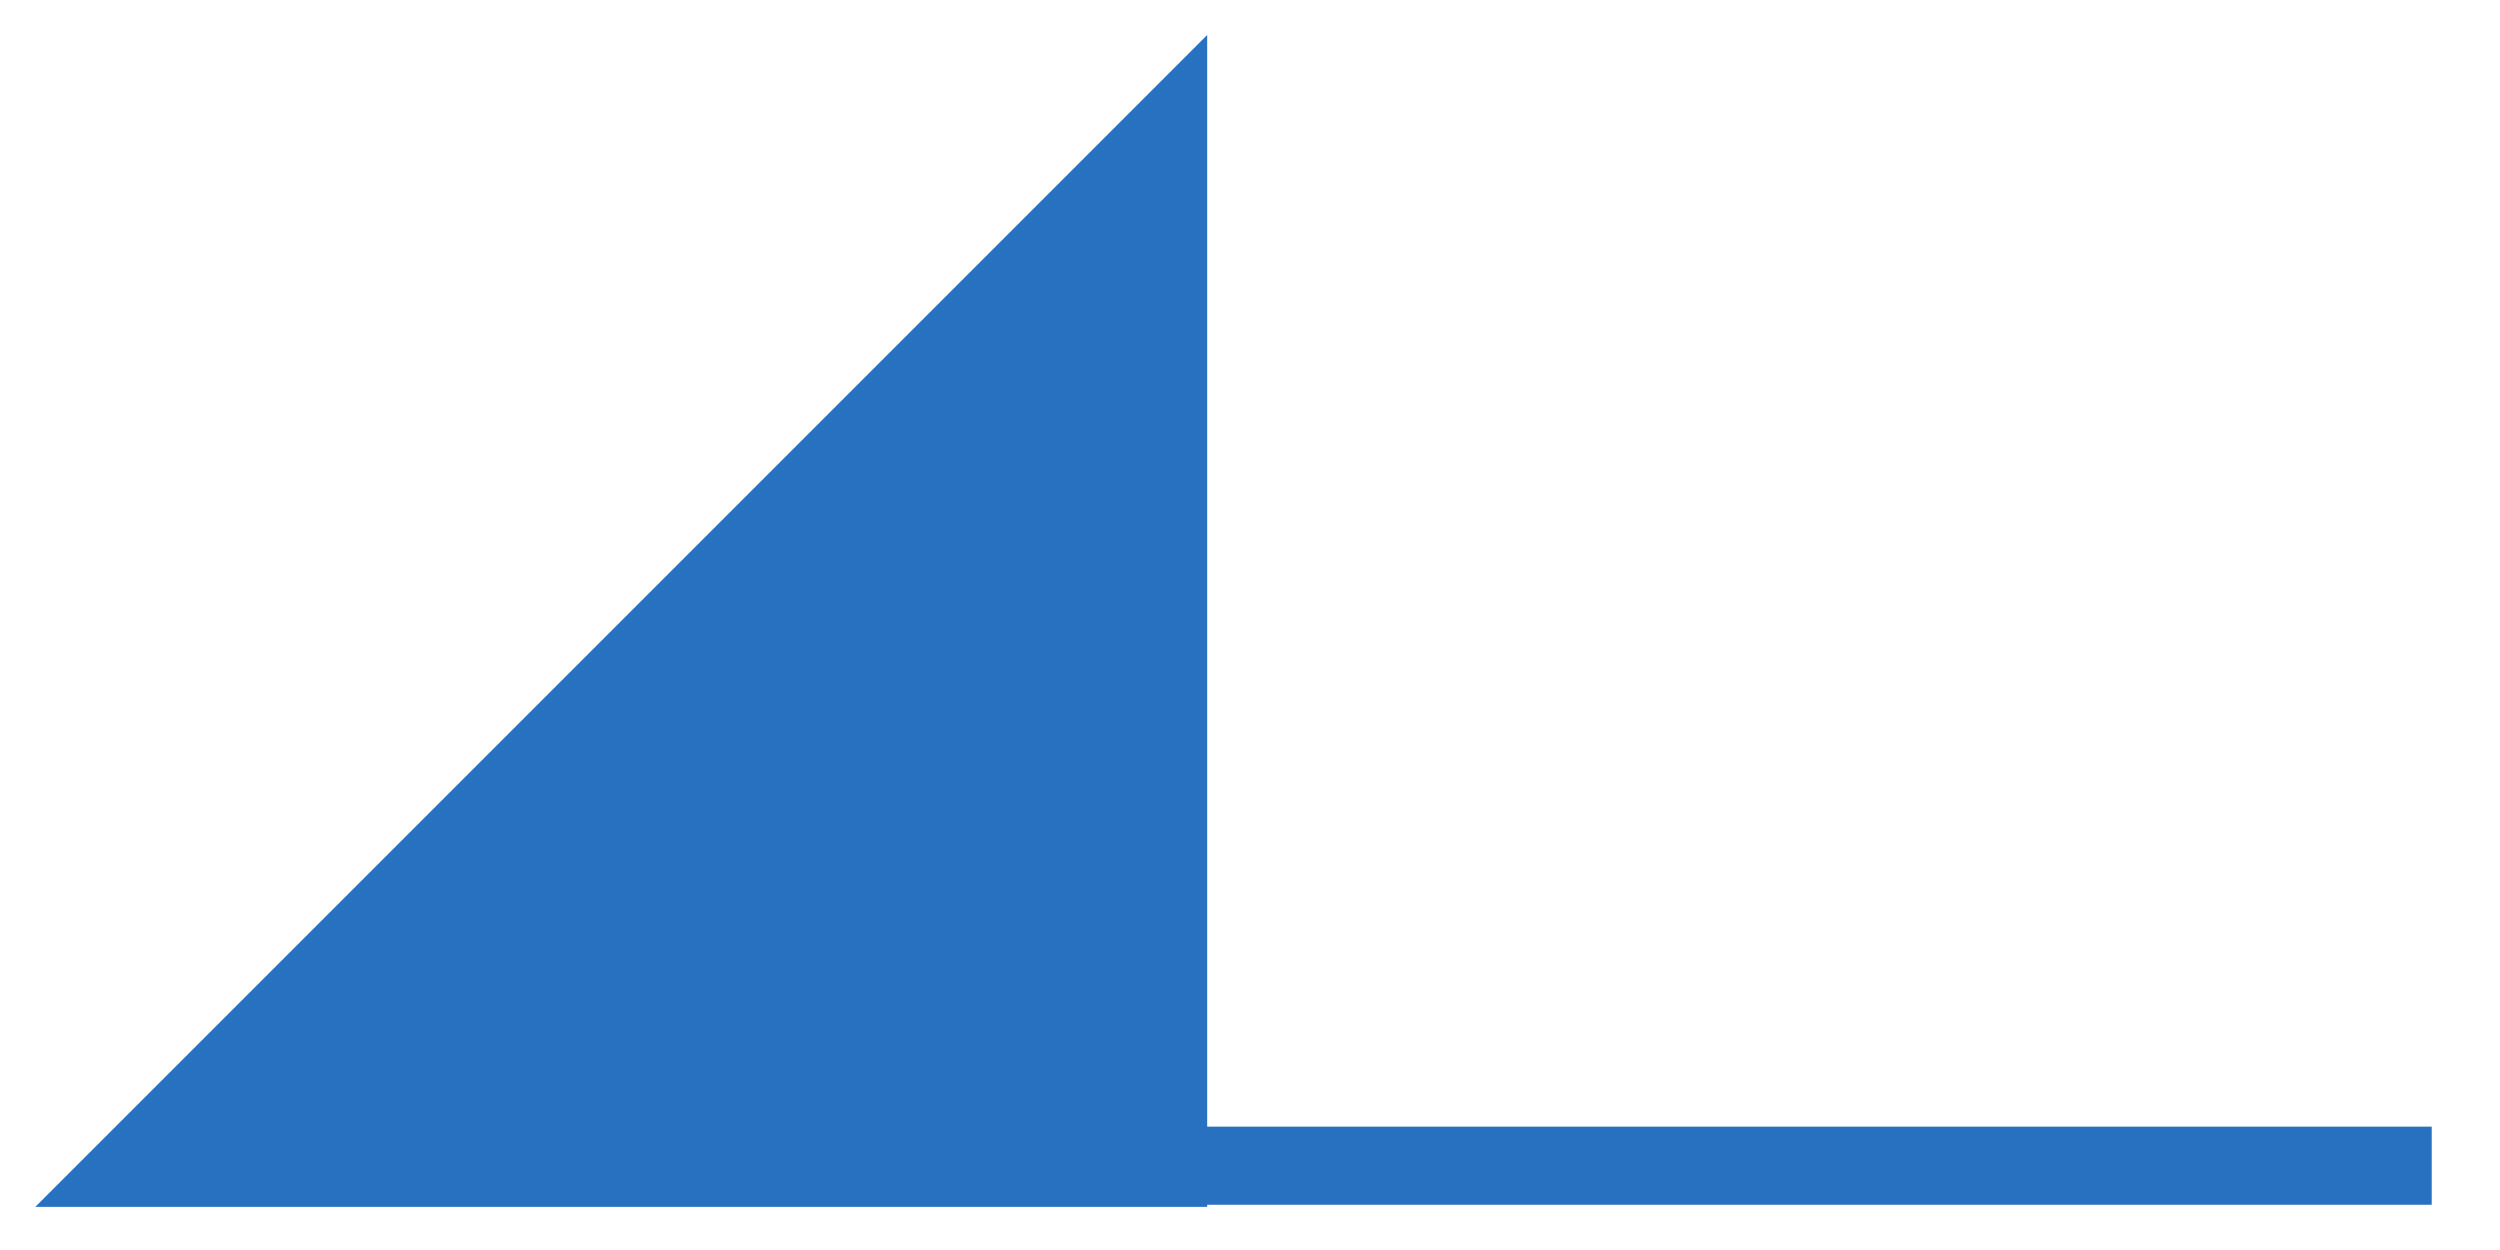
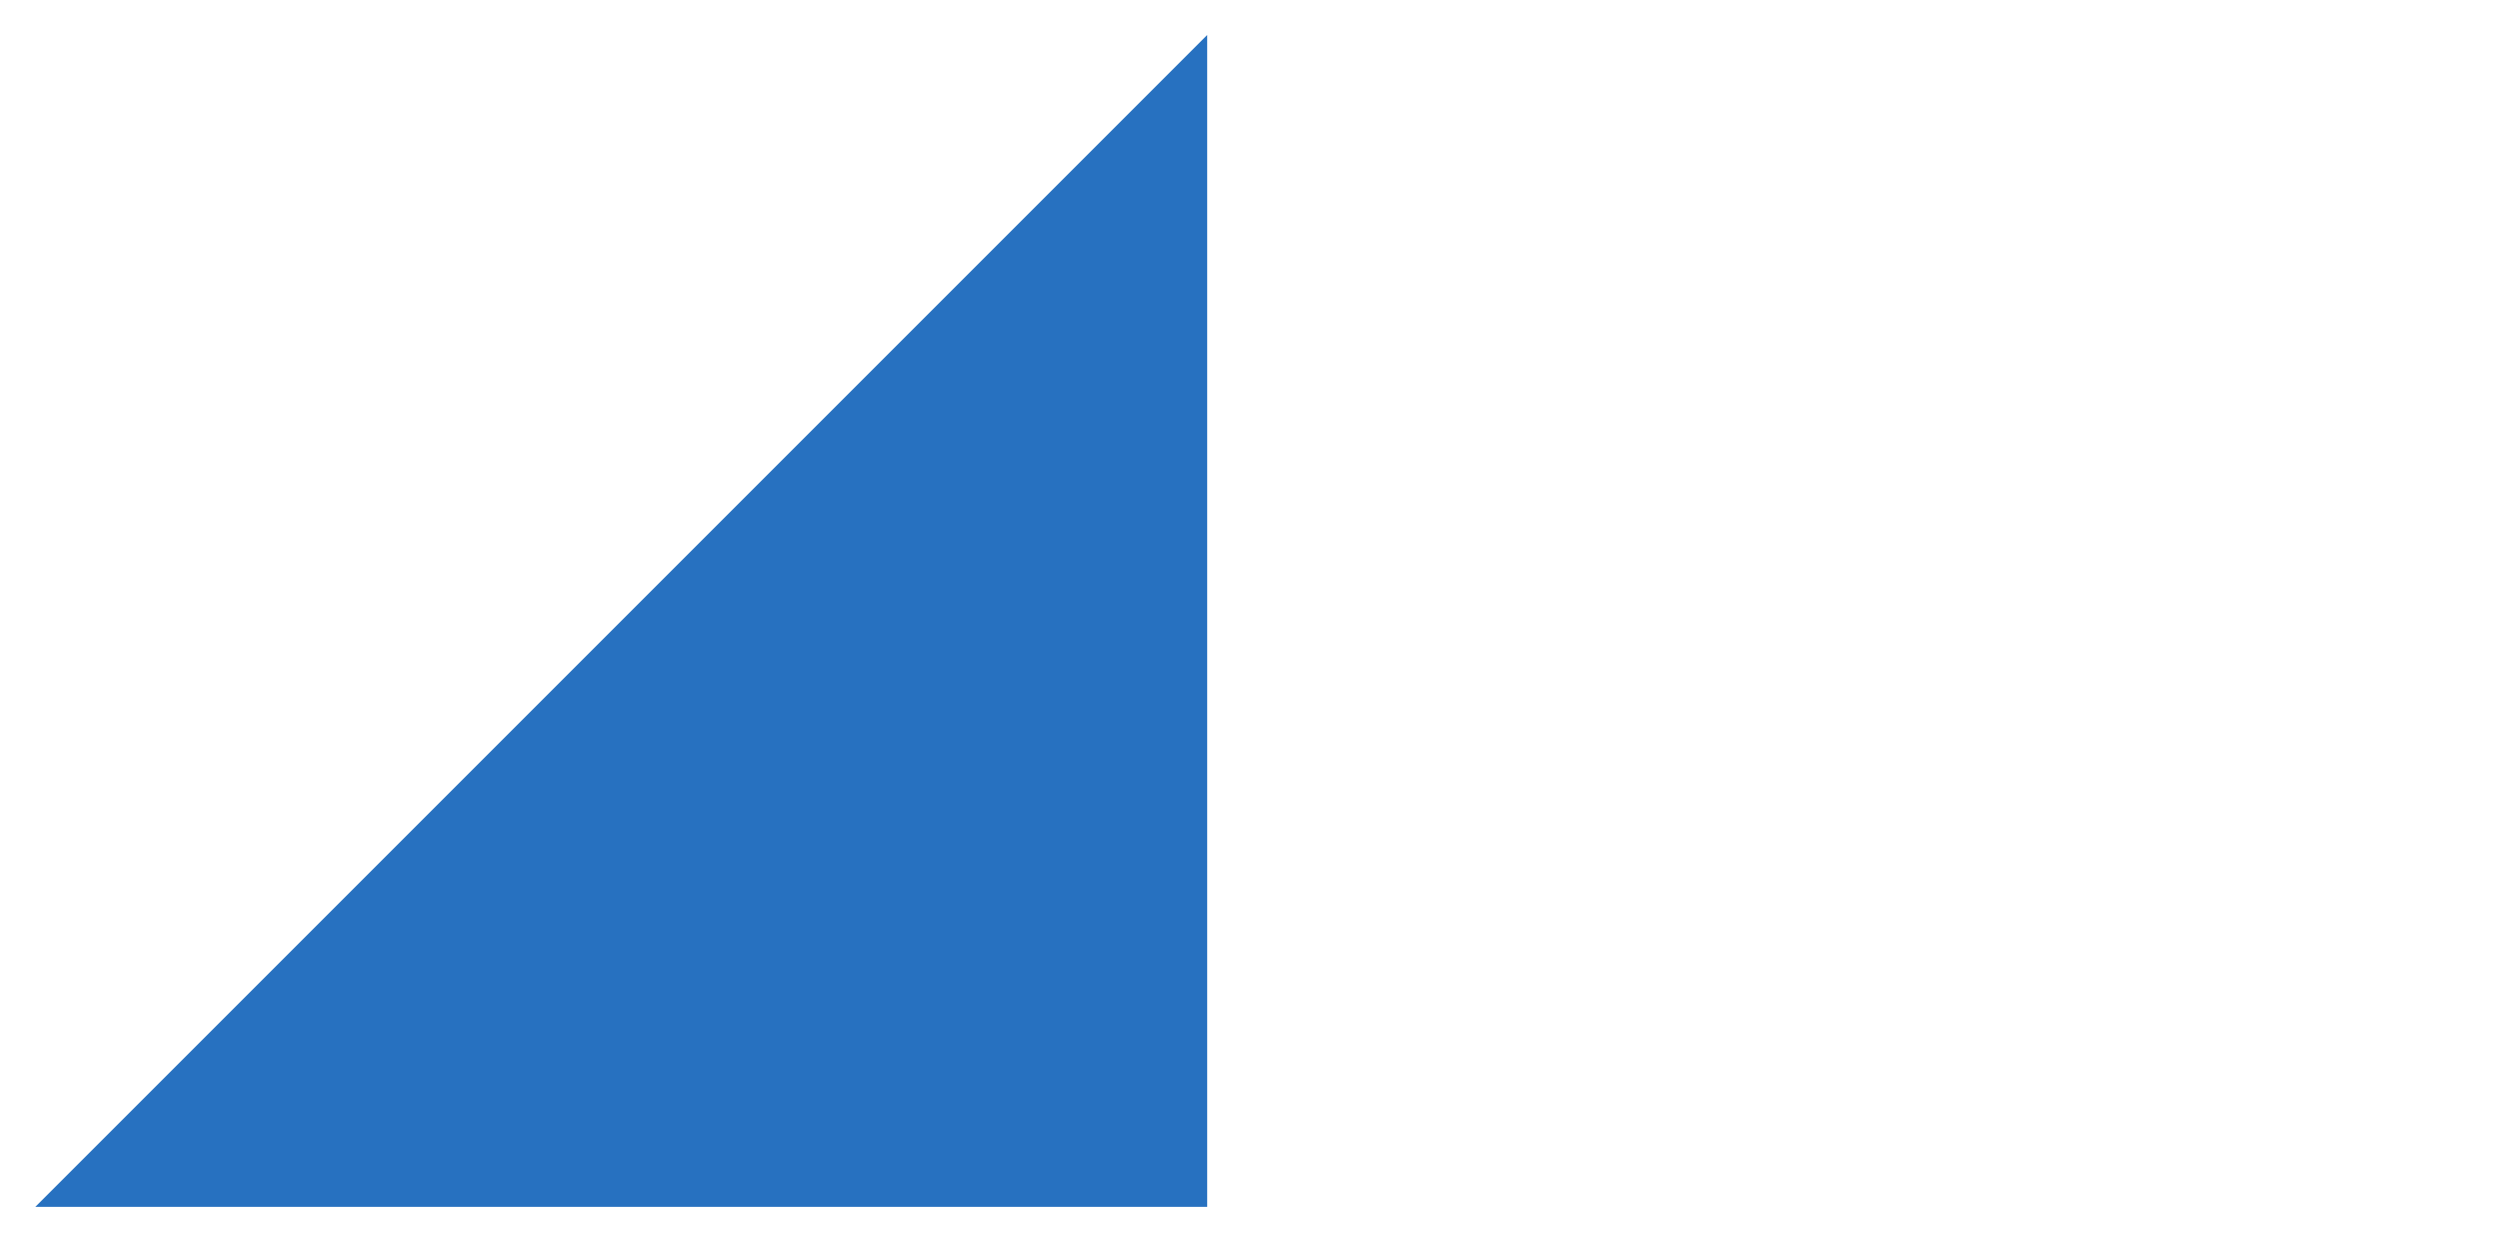
<svg xmlns="http://www.w3.org/2000/svg" width="32" height="16" viewBox="0 0 32 16" fill="none">
-   <path d="M31.126 14.921H1.698" stroke="#2771C0" />
-   <path d="M15.452 0.448L0.452 15.448L15.452 15.448L15.452 0.448Z" fill="#2771C0" />
+   <path d="M15.452 0.448L0.452 15.448L15.452 15.448L15.452 0.448" fill="#2771C0" />
</svg>